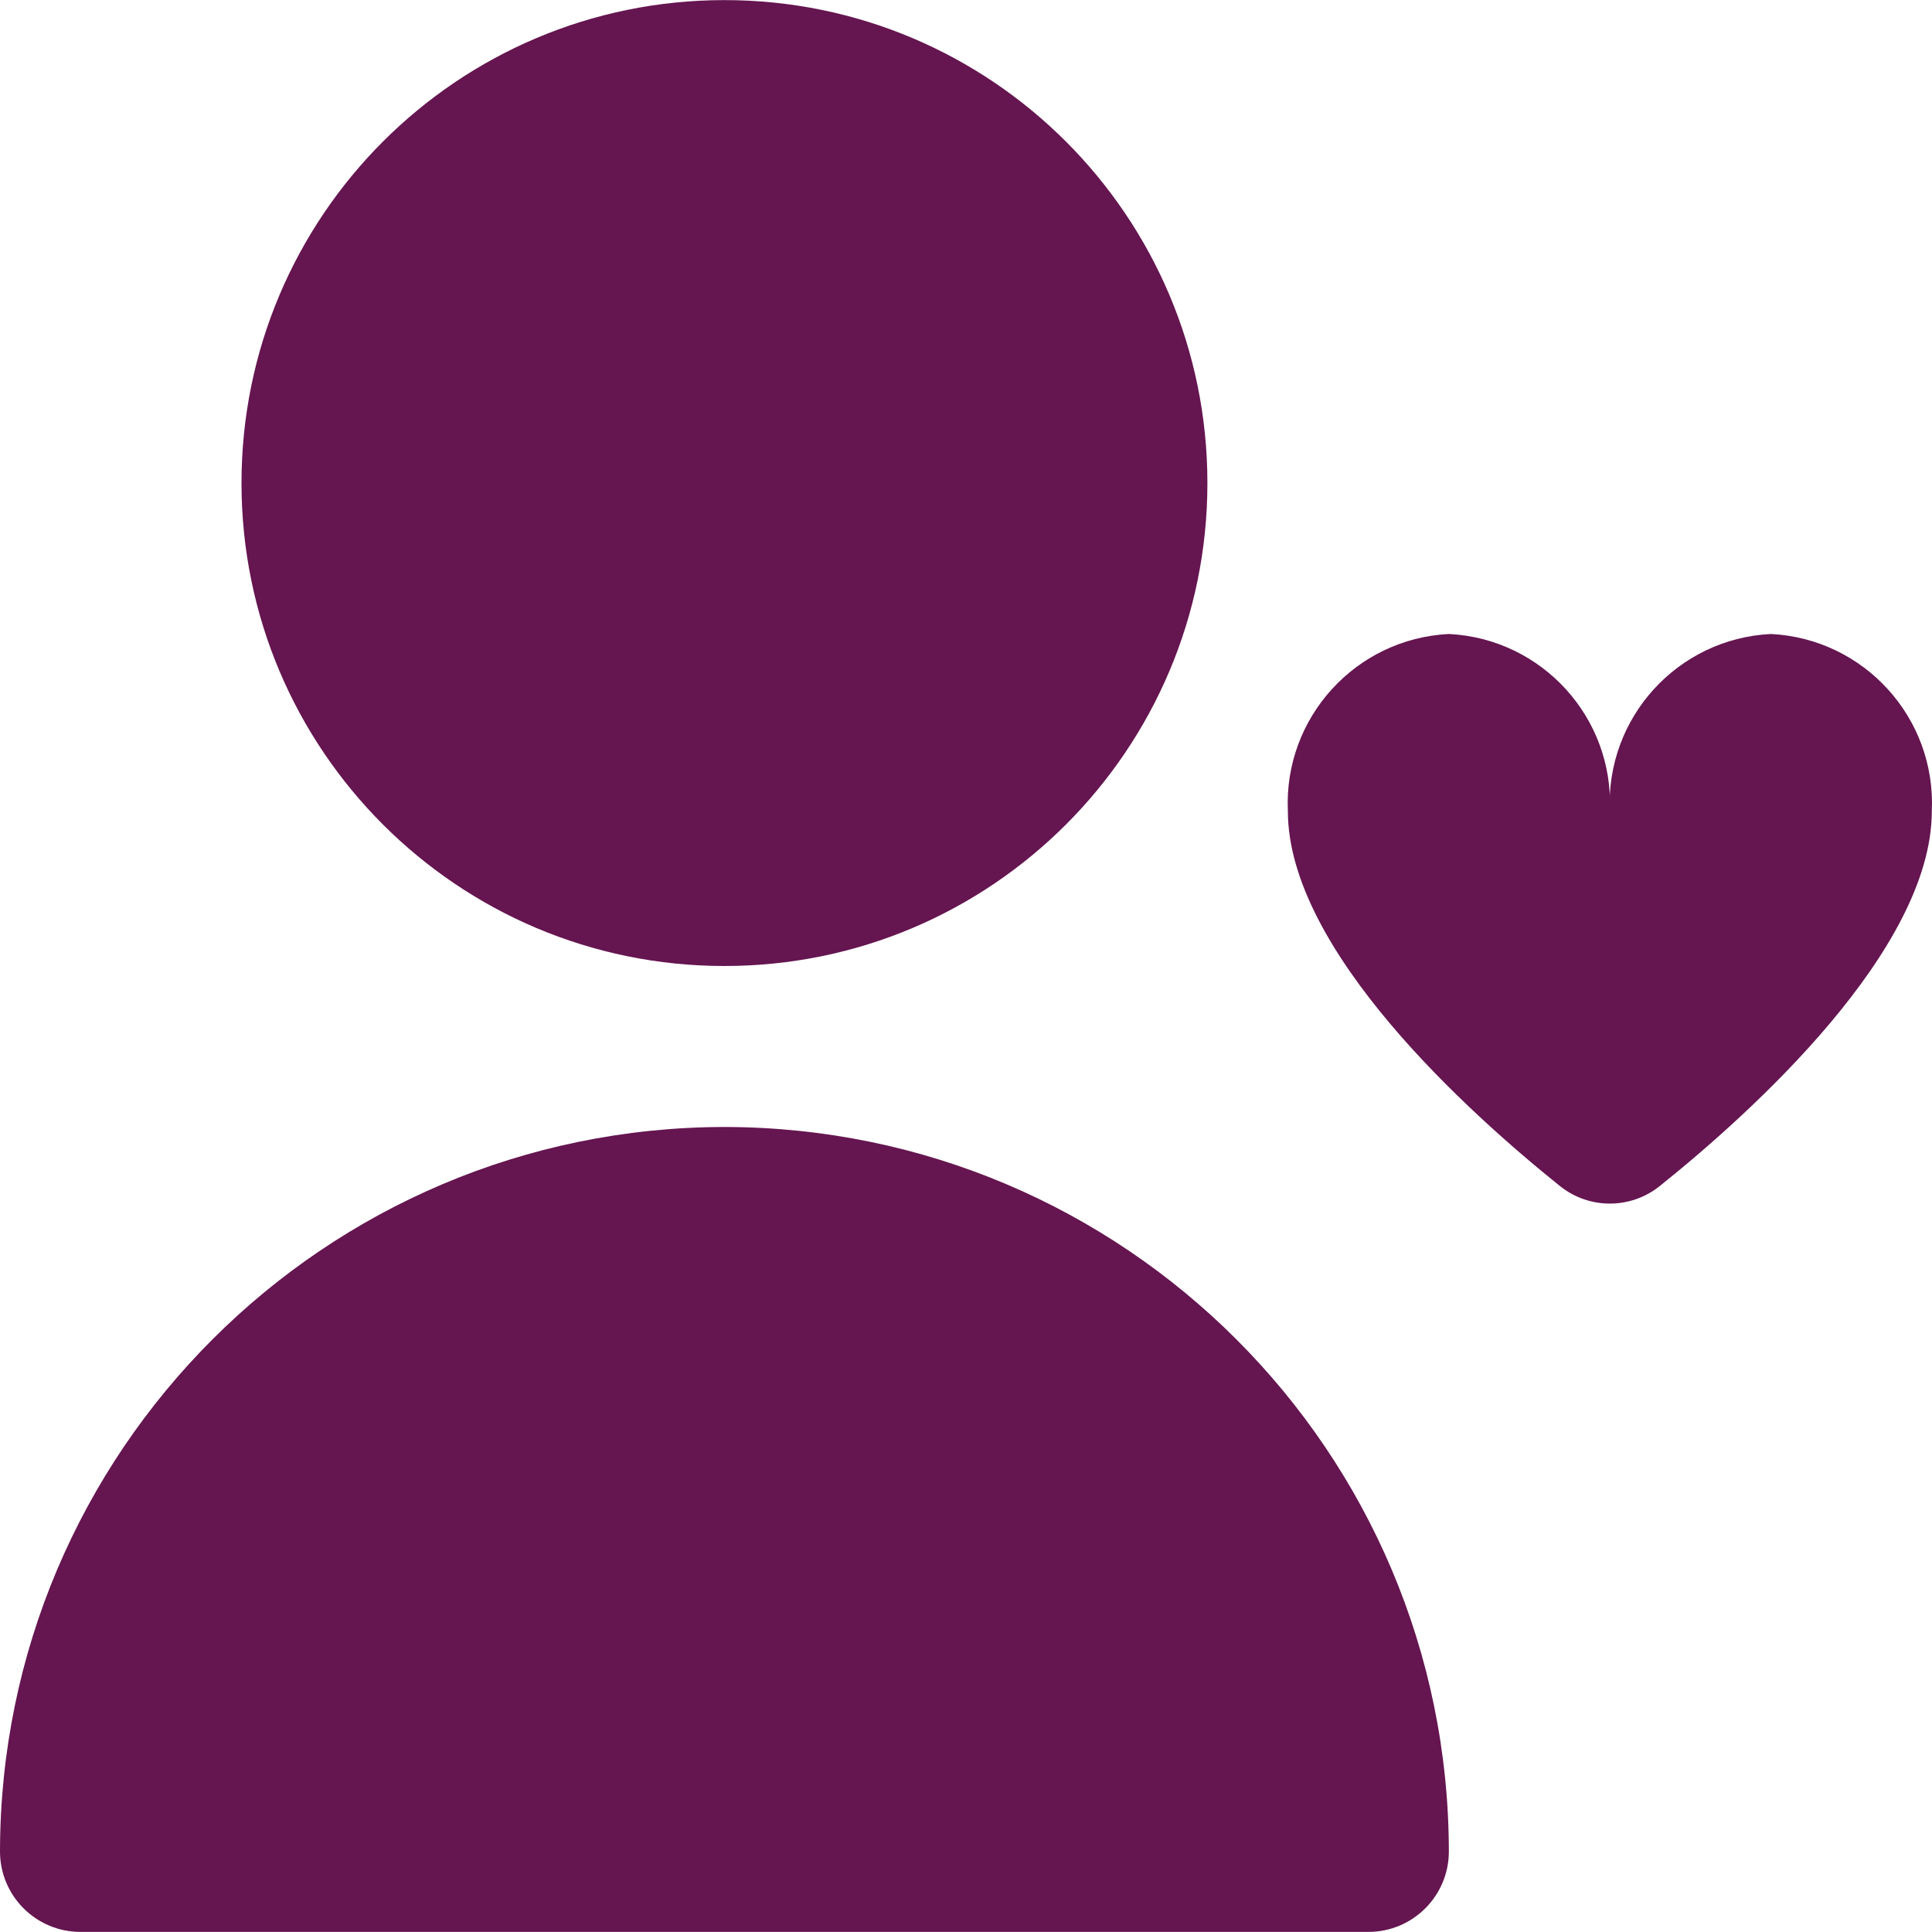
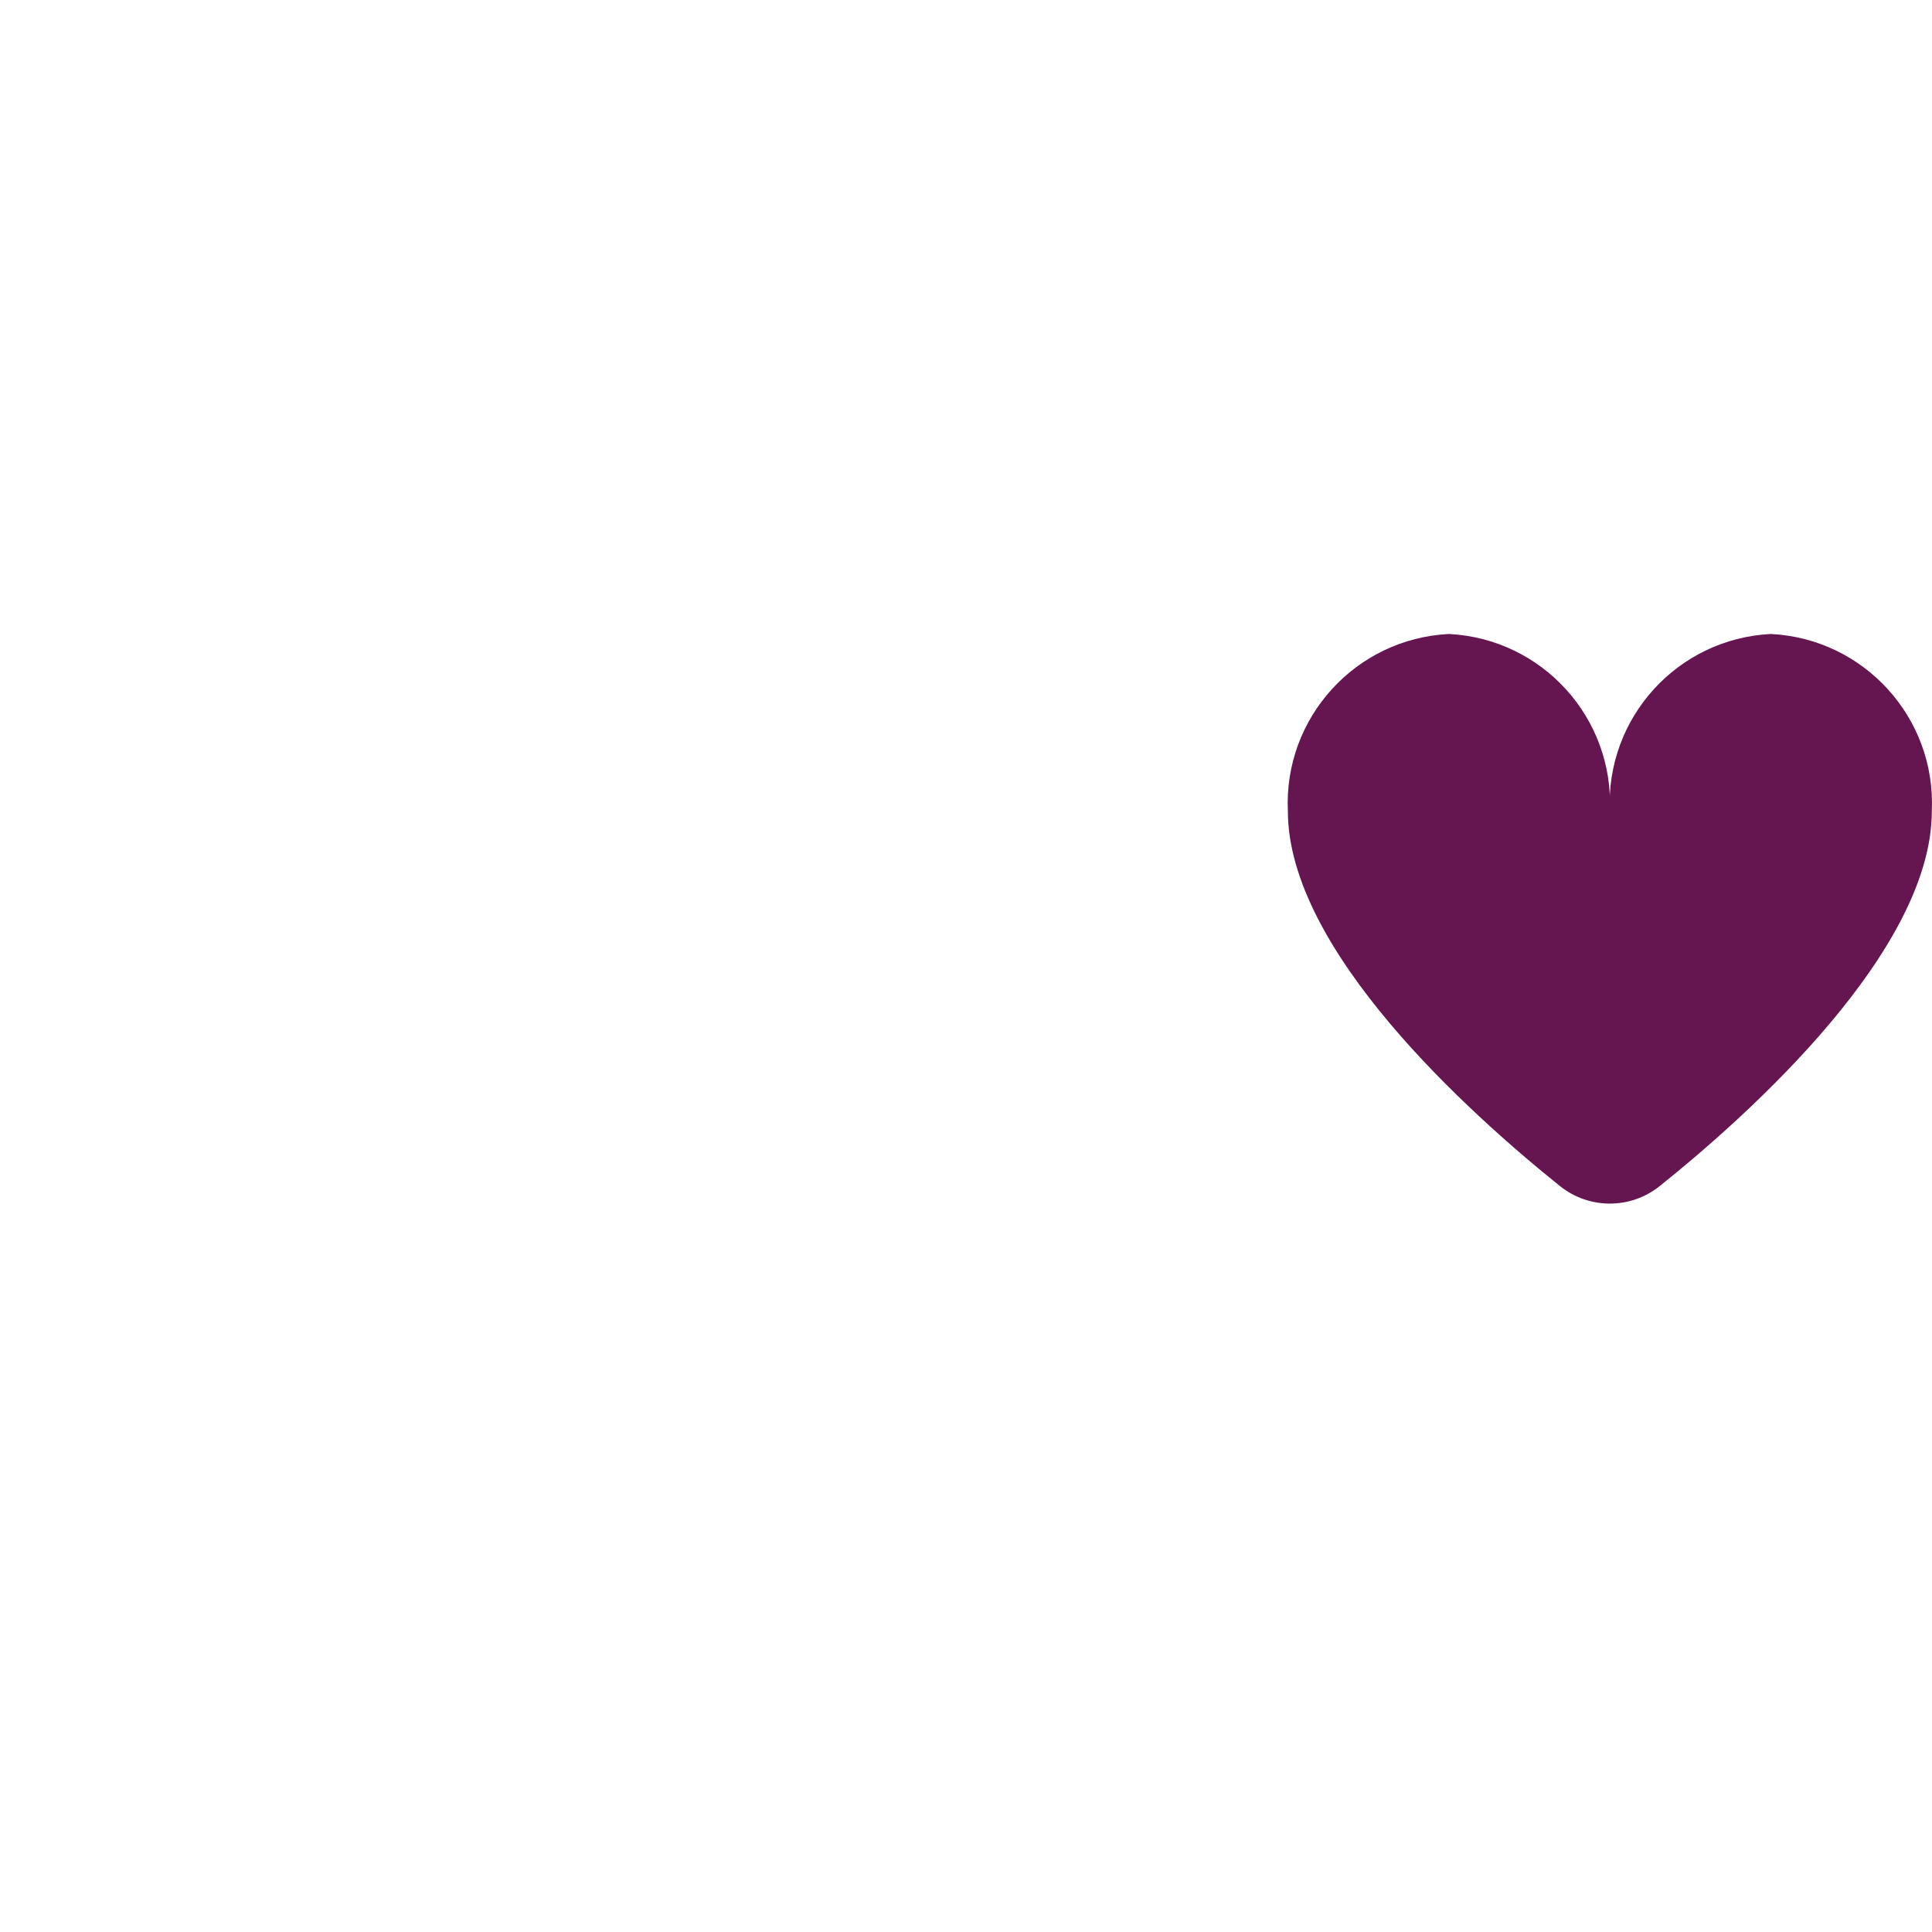
<svg xmlns="http://www.w3.org/2000/svg" width="40" height="40" viewBox="0 0 40 40" fill="none">
  <g id="Capa_1" clip-path="url(#clip0_1624_1046)">
    <g id="Group">
-       <path id="Vector" d="M14.999 20C20.521 20 24.998 15.523 24.998 10.001C24.998 4.479 20.521 0.002 14.999 0.002C9.477 0.002 5 4.479 5 10.001C5 15.523 9.477 20 14.999 20Z" fill="#651550" />
-       <path id="Vector_2" d="M14.999 23.333C6.719 23.343 0.01 30.052 0 38.332C0 39.252 0.746 39.998 1.666 39.998H28.331C29.251 39.998 29.997 39.252 29.997 38.332C29.987 30.052 23.278 23.343 14.999 23.333Z" fill="#651550" />
      <path id="Vector_3" d="M36.663 13.126C34.732 13.222 33.242 14.861 33.33 16.792C33.418 14.861 31.928 13.222 29.997 13.126C28.066 13.222 26.576 14.861 26.664 16.792C26.664 19.675 30.424 23.053 32.297 24.556C32.901 25.04 33.759 25.04 34.363 24.556C36.236 23.056 39.996 19.675 39.996 16.792C40.084 14.861 38.594 13.222 36.663 13.126Z" fill="#651550" />
    </g>
  </g>
  <defs>
    <clipPath id="clip0_1624_1046">
      <rect width="40" height="40" fill="white" />
    </clipPath>
  </defs>
</svg>